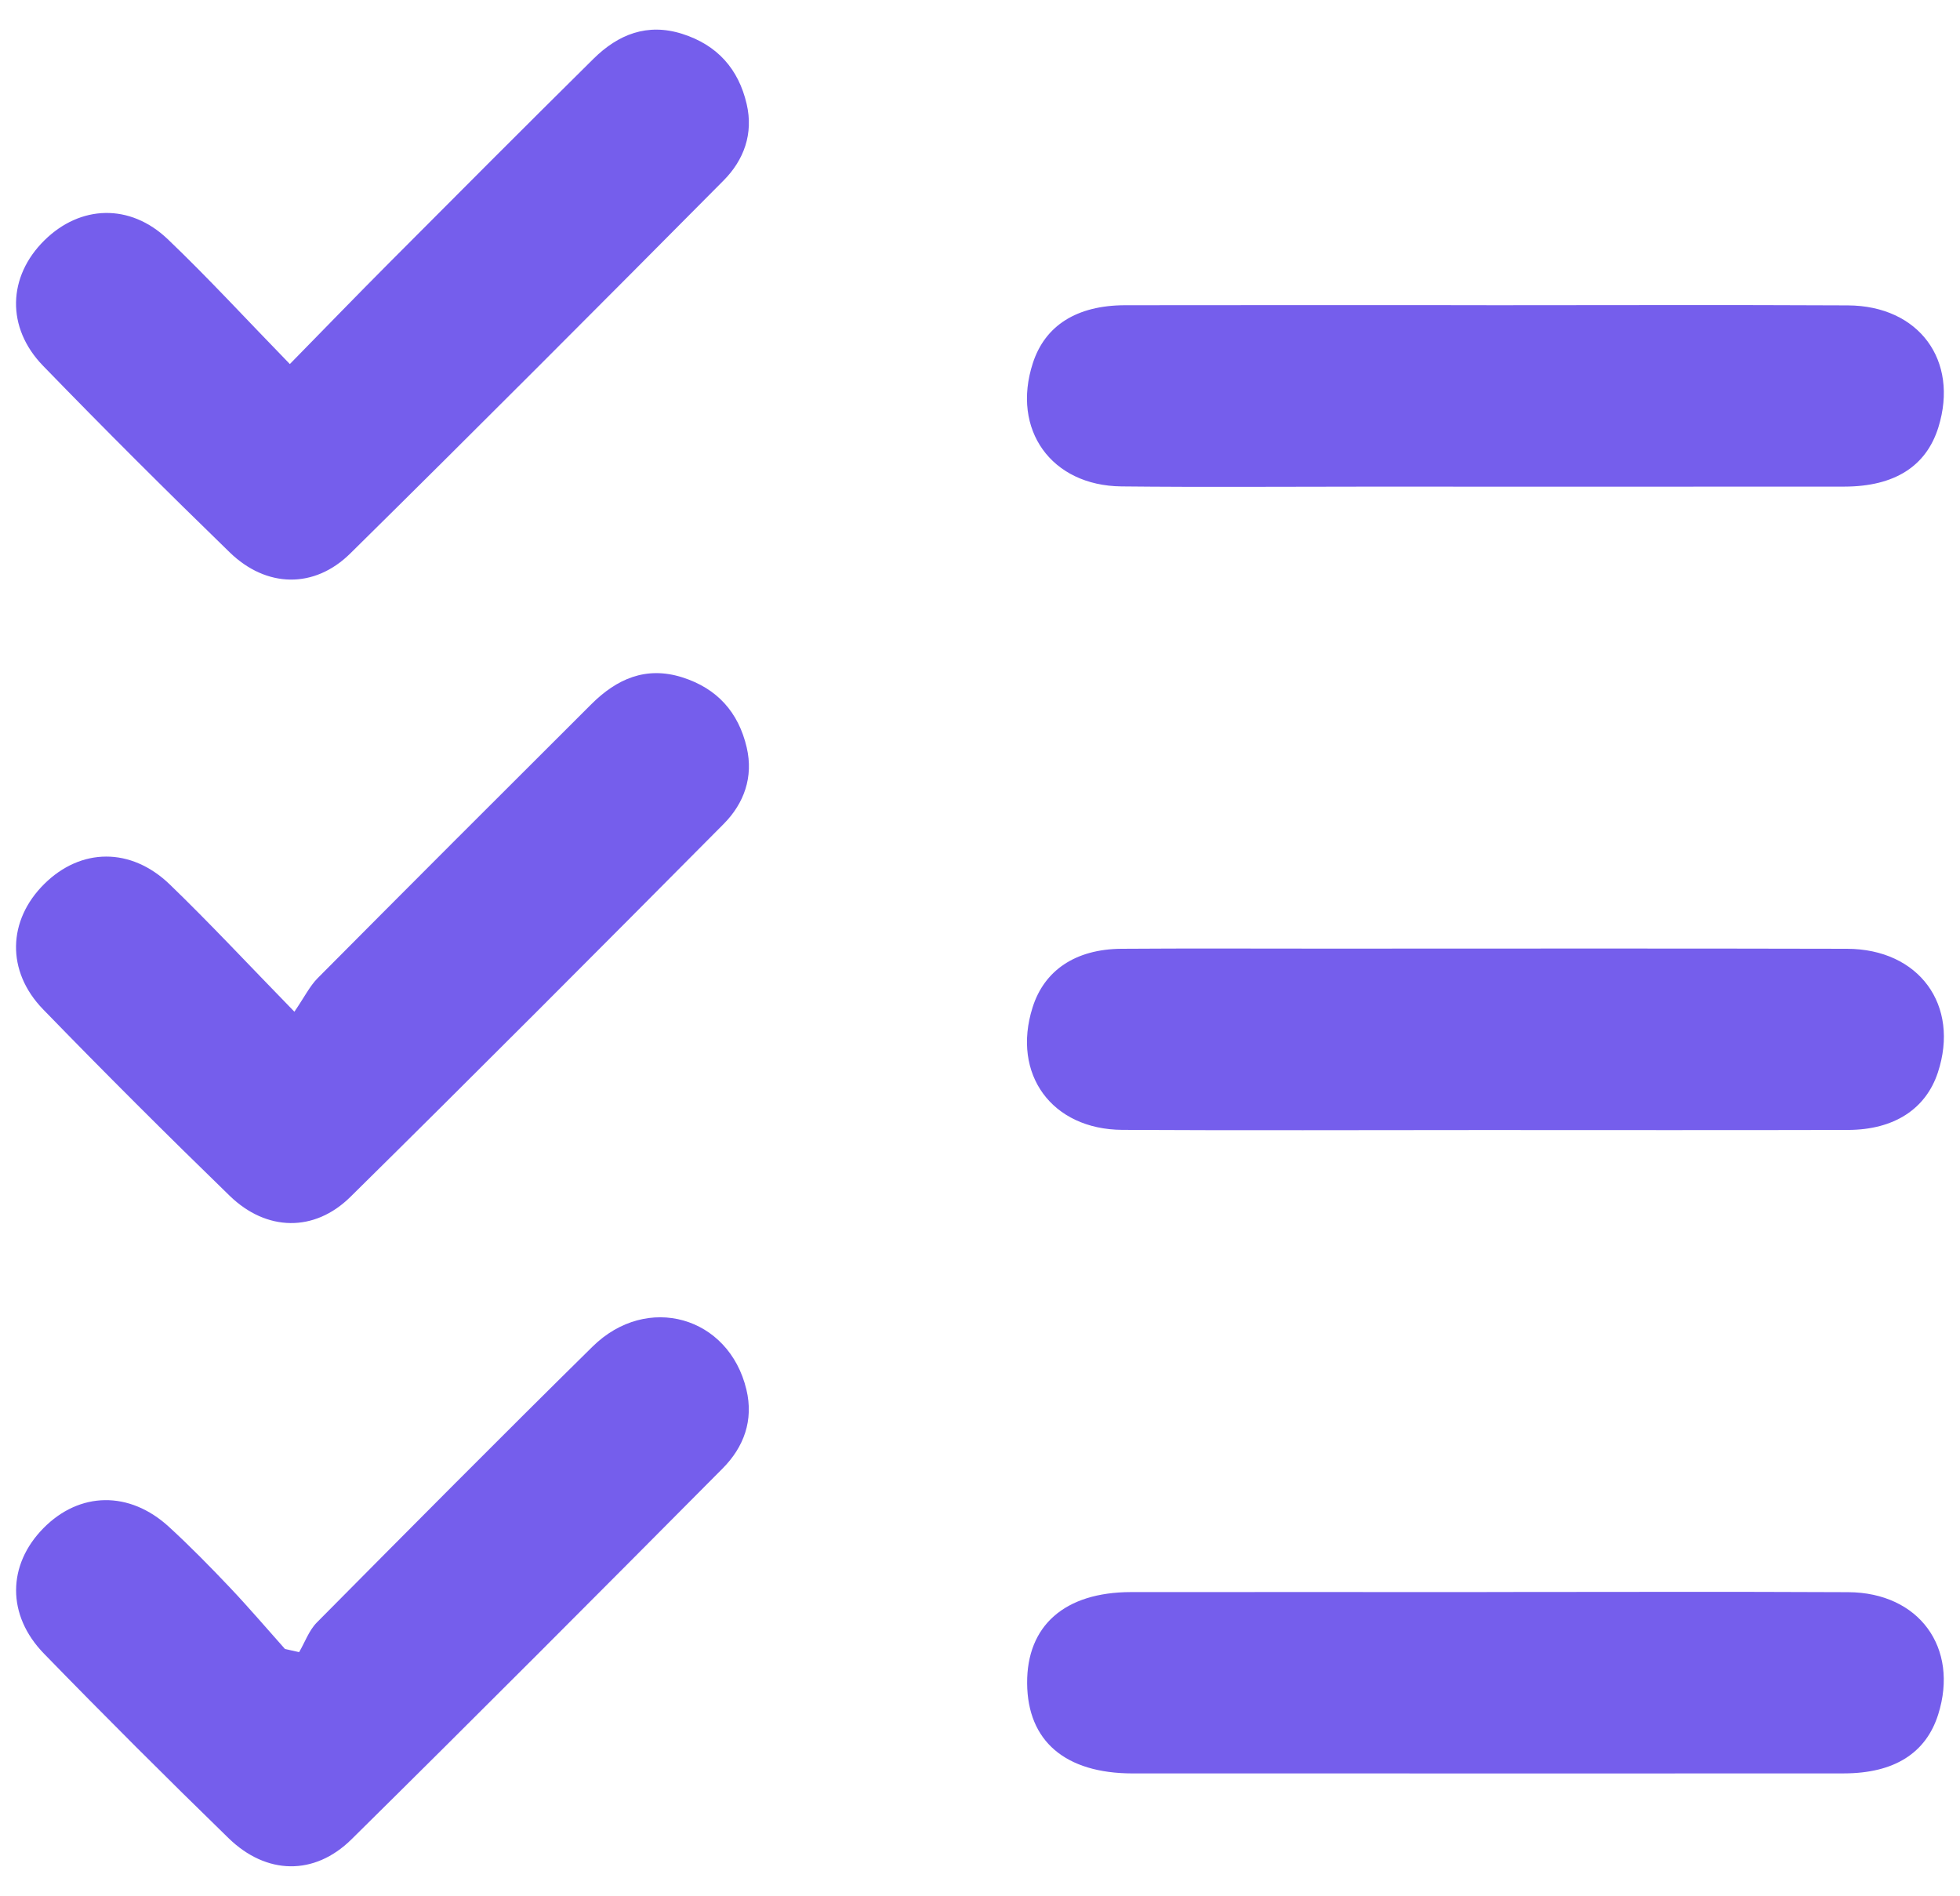
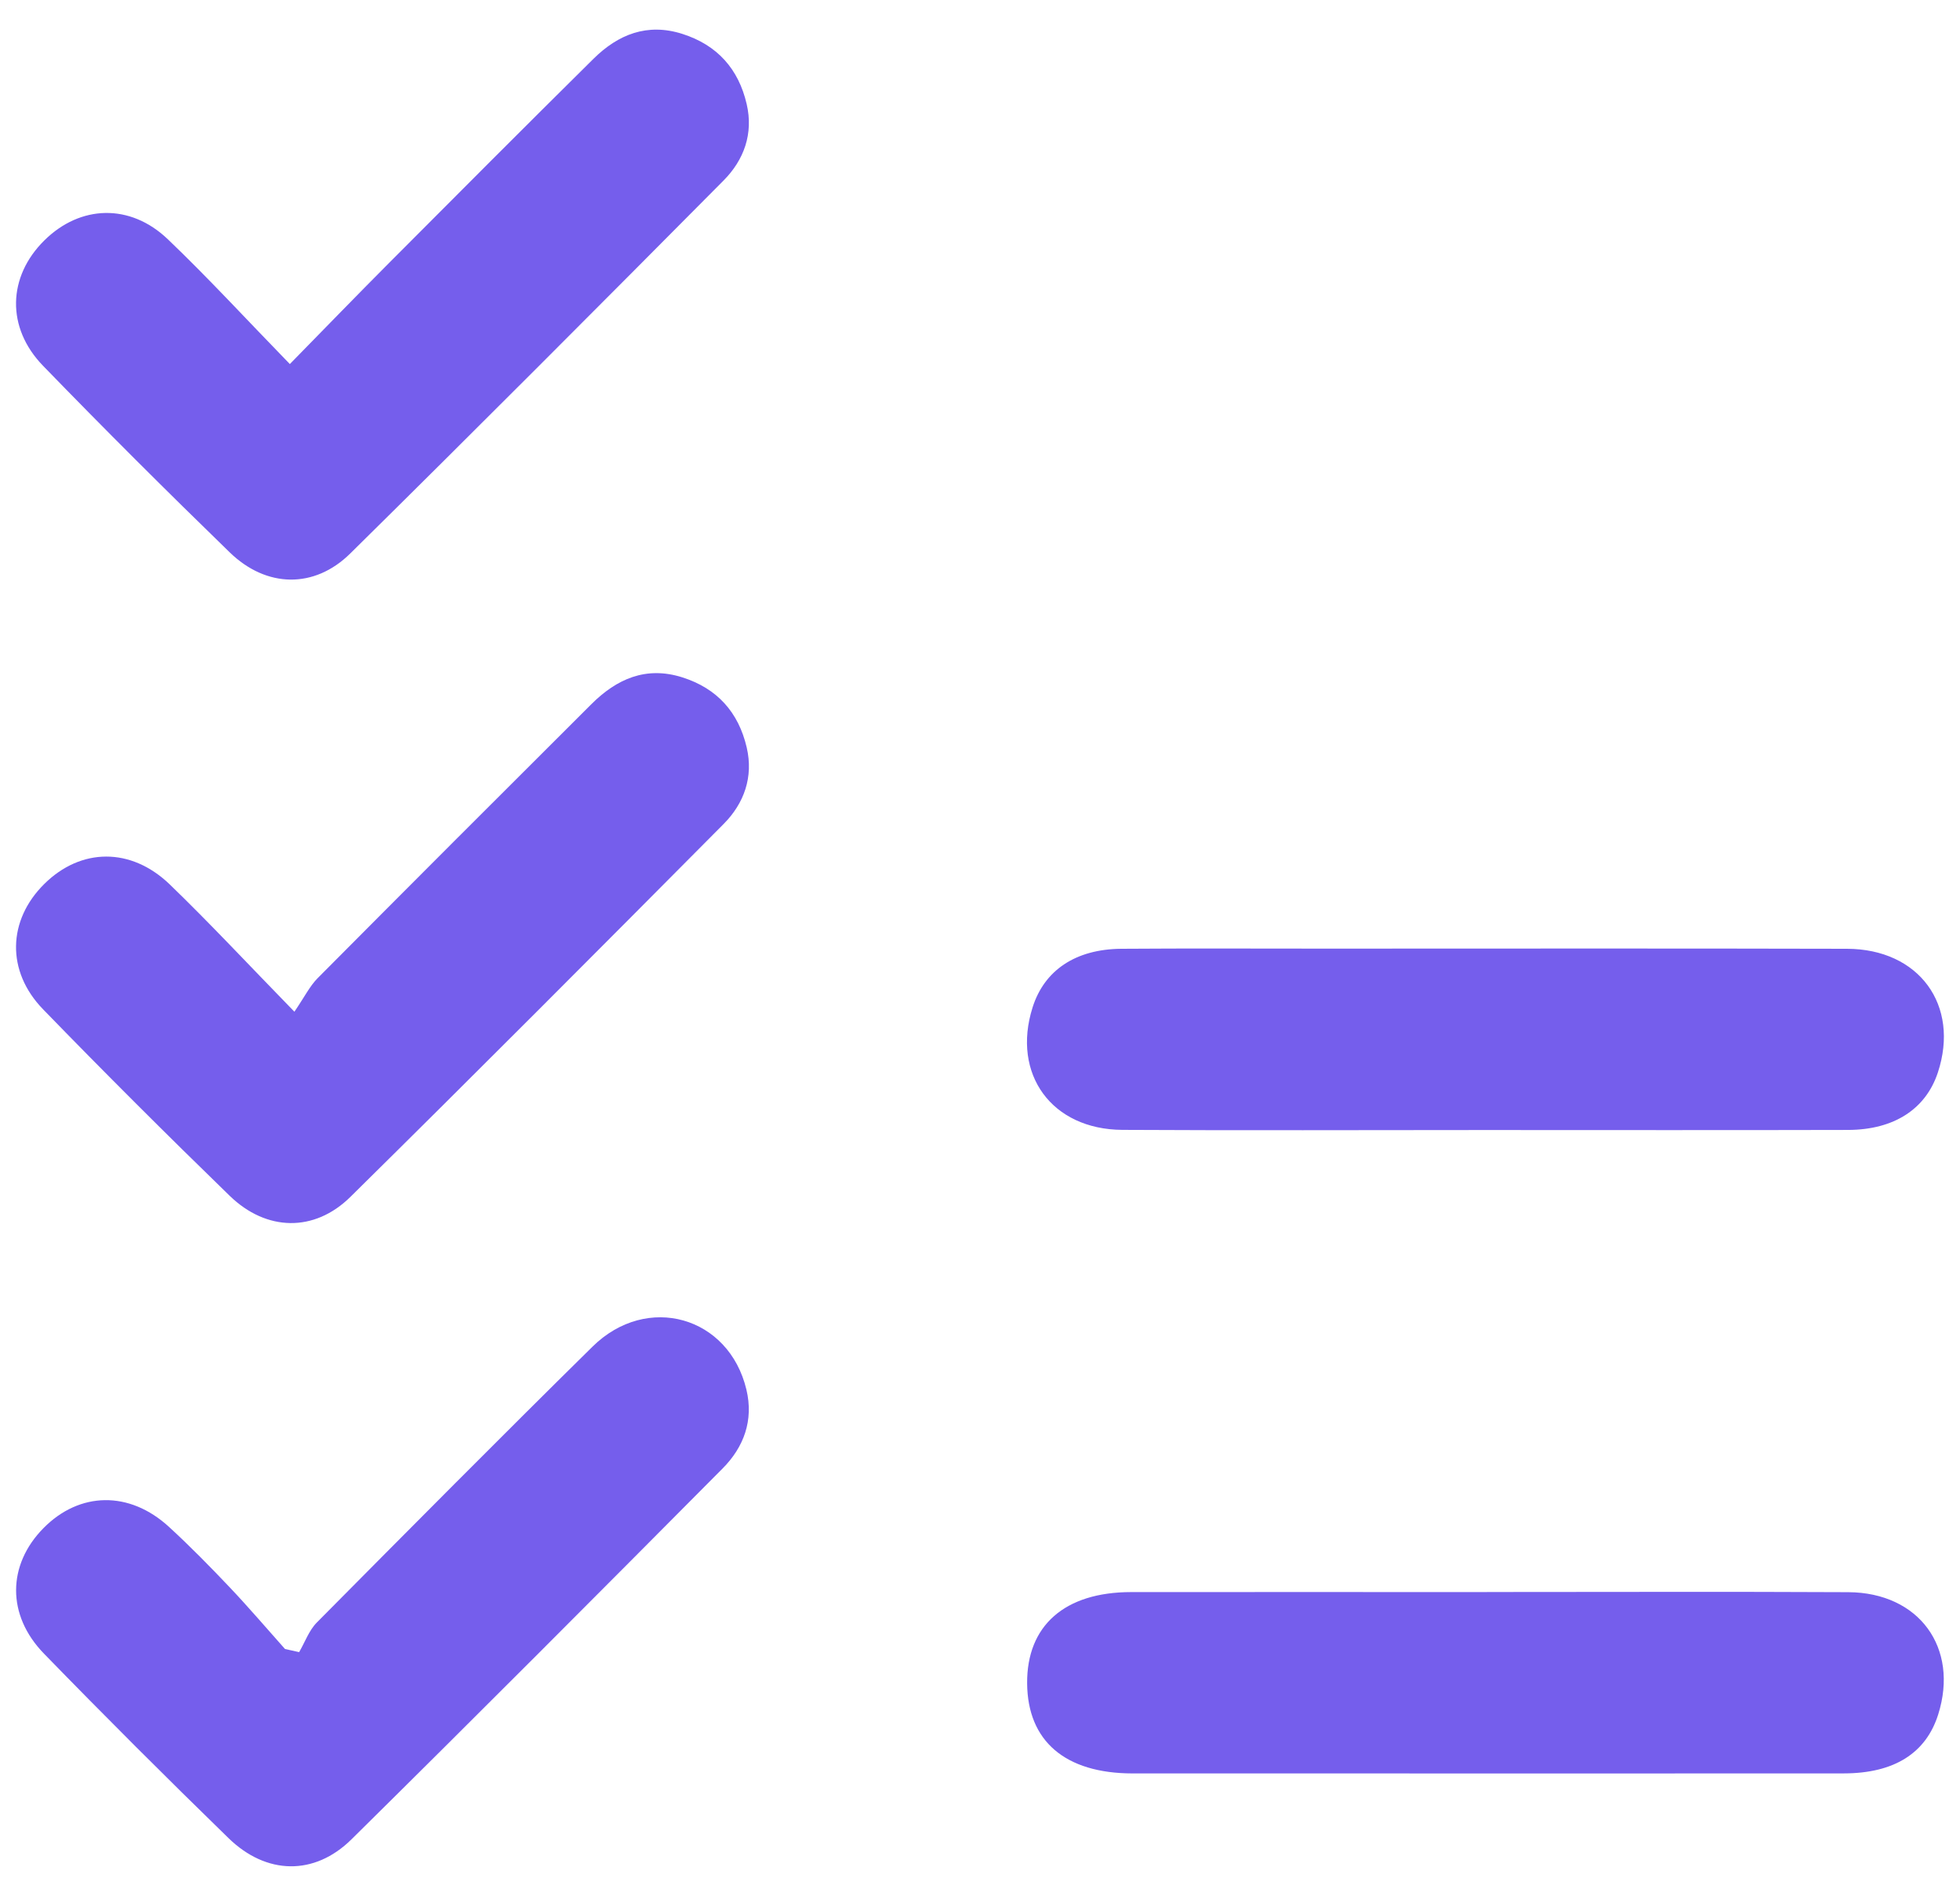
<svg xmlns="http://www.w3.org/2000/svg" width="61" height="59" viewBox="0 0 61 59" fill="none">
  <g clip-path="url(#clip0_511_8334)">
    <path d="M9.019 11.33C10.14 10.186 11.11 9.185 12.093 8.198C14.214 6.069 16.336 3.941 18.472 1.828C19.237 1.072 20.142 0.707 21.234 1.054C22.322 1.4 22.986 2.144 23.239 3.241C23.452 4.158 23.155 4.976 22.521 5.615C18.665 9.5 14.801 13.377 10.902 17.222C9.781 18.329 8.289 18.296 7.148 17.187C5.185 15.281 3.246 13.348 1.34 11.383C0.184 10.191 0.24 8.605 1.382 7.479C2.497 6.378 4.044 6.321 5.22 7.442C6.486 8.651 7.672 9.943 9.019 11.327V11.33Z" fill="#755EEC" />
-     <path d="M9.163 31.482C9.478 31.021 9.64 30.686 9.888 30.436C12.72 27.587 15.56 24.747 18.405 21.912C19.191 21.129 20.101 20.719 21.233 21.077C22.321 21.421 22.985 22.165 23.24 23.262C23.453 24.179 23.158 24.998 22.524 25.638C18.667 29.522 14.803 33.4 10.905 37.245C9.783 38.352 8.292 38.319 7.151 37.213C5.188 35.307 3.249 33.374 1.342 31.409C0.185 30.218 0.239 28.633 1.38 27.505C2.515 26.382 4.075 26.355 5.286 27.524C6.524 28.719 7.7 29.982 9.162 31.482H9.163Z" fill="#755EEC" />
+     <path d="M9.163 31.482C9.478 31.021 9.64 30.686 9.888 30.436C12.72 27.587 15.56 24.747 18.405 21.912C19.191 21.129 20.101 20.719 21.233 21.077C22.321 21.421 22.985 22.165 23.24 23.262C23.453 24.179 23.158 24.998 22.524 25.638C18.667 29.522 14.803 33.4 10.905 37.245C9.783 38.352 8.292 38.319 7.151 37.213C5.188 35.307 3.249 33.374 1.342 31.409C0.185 30.218 0.239 28.633 1.38 27.505C2.515 26.382 4.075 26.355 5.286 27.524C6.524 28.719 7.7 29.982 9.162 31.482H9.163" fill="#755EEC" />
    <path d="M9.309 51.412C9.491 51.101 9.616 50.736 9.861 50.488C12.71 47.615 15.56 44.742 18.442 41.903C20.14 40.231 22.687 40.963 23.23 43.241C23.459 44.198 23.15 45.03 22.491 45.694C18.654 49.557 14.811 53.414 10.937 57.238C9.782 58.376 8.289 58.343 7.115 57.201C5.174 55.313 3.258 53.4 1.37 51.459C0.201 50.259 0.228 48.694 1.351 47.554C2.474 46.413 4.027 46.382 5.258 47.512C5.915 48.114 6.542 48.754 7.155 49.4C7.744 50.022 8.299 50.673 8.87 51.313C9.015 51.346 9.162 51.377 9.307 51.41L9.309 51.412Z" fill="#755EEC" />
-     <path d="M46.263 9.498C50.013 9.498 53.761 9.484 57.512 9.503C59.725 9.514 60.972 11.217 60.328 13.294C59.952 14.506 58.967 15.14 57.402 15.142C52.432 15.147 47.463 15.143 42.492 15.143C39.962 15.143 37.433 15.163 34.904 15.136C32.714 15.114 31.473 13.367 32.144 11.301C32.523 10.132 33.507 9.502 35.014 9.498C38.764 9.491 42.513 9.496 46.263 9.496V9.498Z" fill="#755EEC" />
    <path d="M46.18 35.164C42.43 35.164 38.682 35.18 34.931 35.159C32.729 35.147 31.483 33.423 32.135 31.353C32.498 30.197 33.468 29.537 34.893 29.524C37.007 29.509 39.118 29.519 41.232 29.519C46.648 29.519 52.063 29.51 57.48 29.524C59.731 29.529 61.001 31.283 60.311 33.374C59.938 34.506 58.952 35.157 57.518 35.161C53.738 35.171 49.96 35.164 46.18 35.164Z" fill="#755EEC" />
    <path d="M46.274 49.54C50.025 49.54 53.773 49.526 57.523 49.545C59.728 49.557 60.975 51.276 60.322 53.348C59.943 54.553 58.954 55.182 57.387 55.184C51.852 55.189 46.316 55.185 40.781 55.185C38.936 55.185 37.09 55.187 35.245 55.185C33.151 55.182 31.981 54.179 31.967 52.384C31.953 50.585 33.134 49.544 35.202 49.542C38.893 49.538 42.582 49.542 46.273 49.542L46.274 49.54Z" fill="#755EEC" />
  </g>
  <defs>
    <clipPath id="clip0_511_8334">
      <rect width="60" height="57.153" fill="white" transform="translate(0.5 0.923)" />
    </clipPath>
  </defs>
</svg>